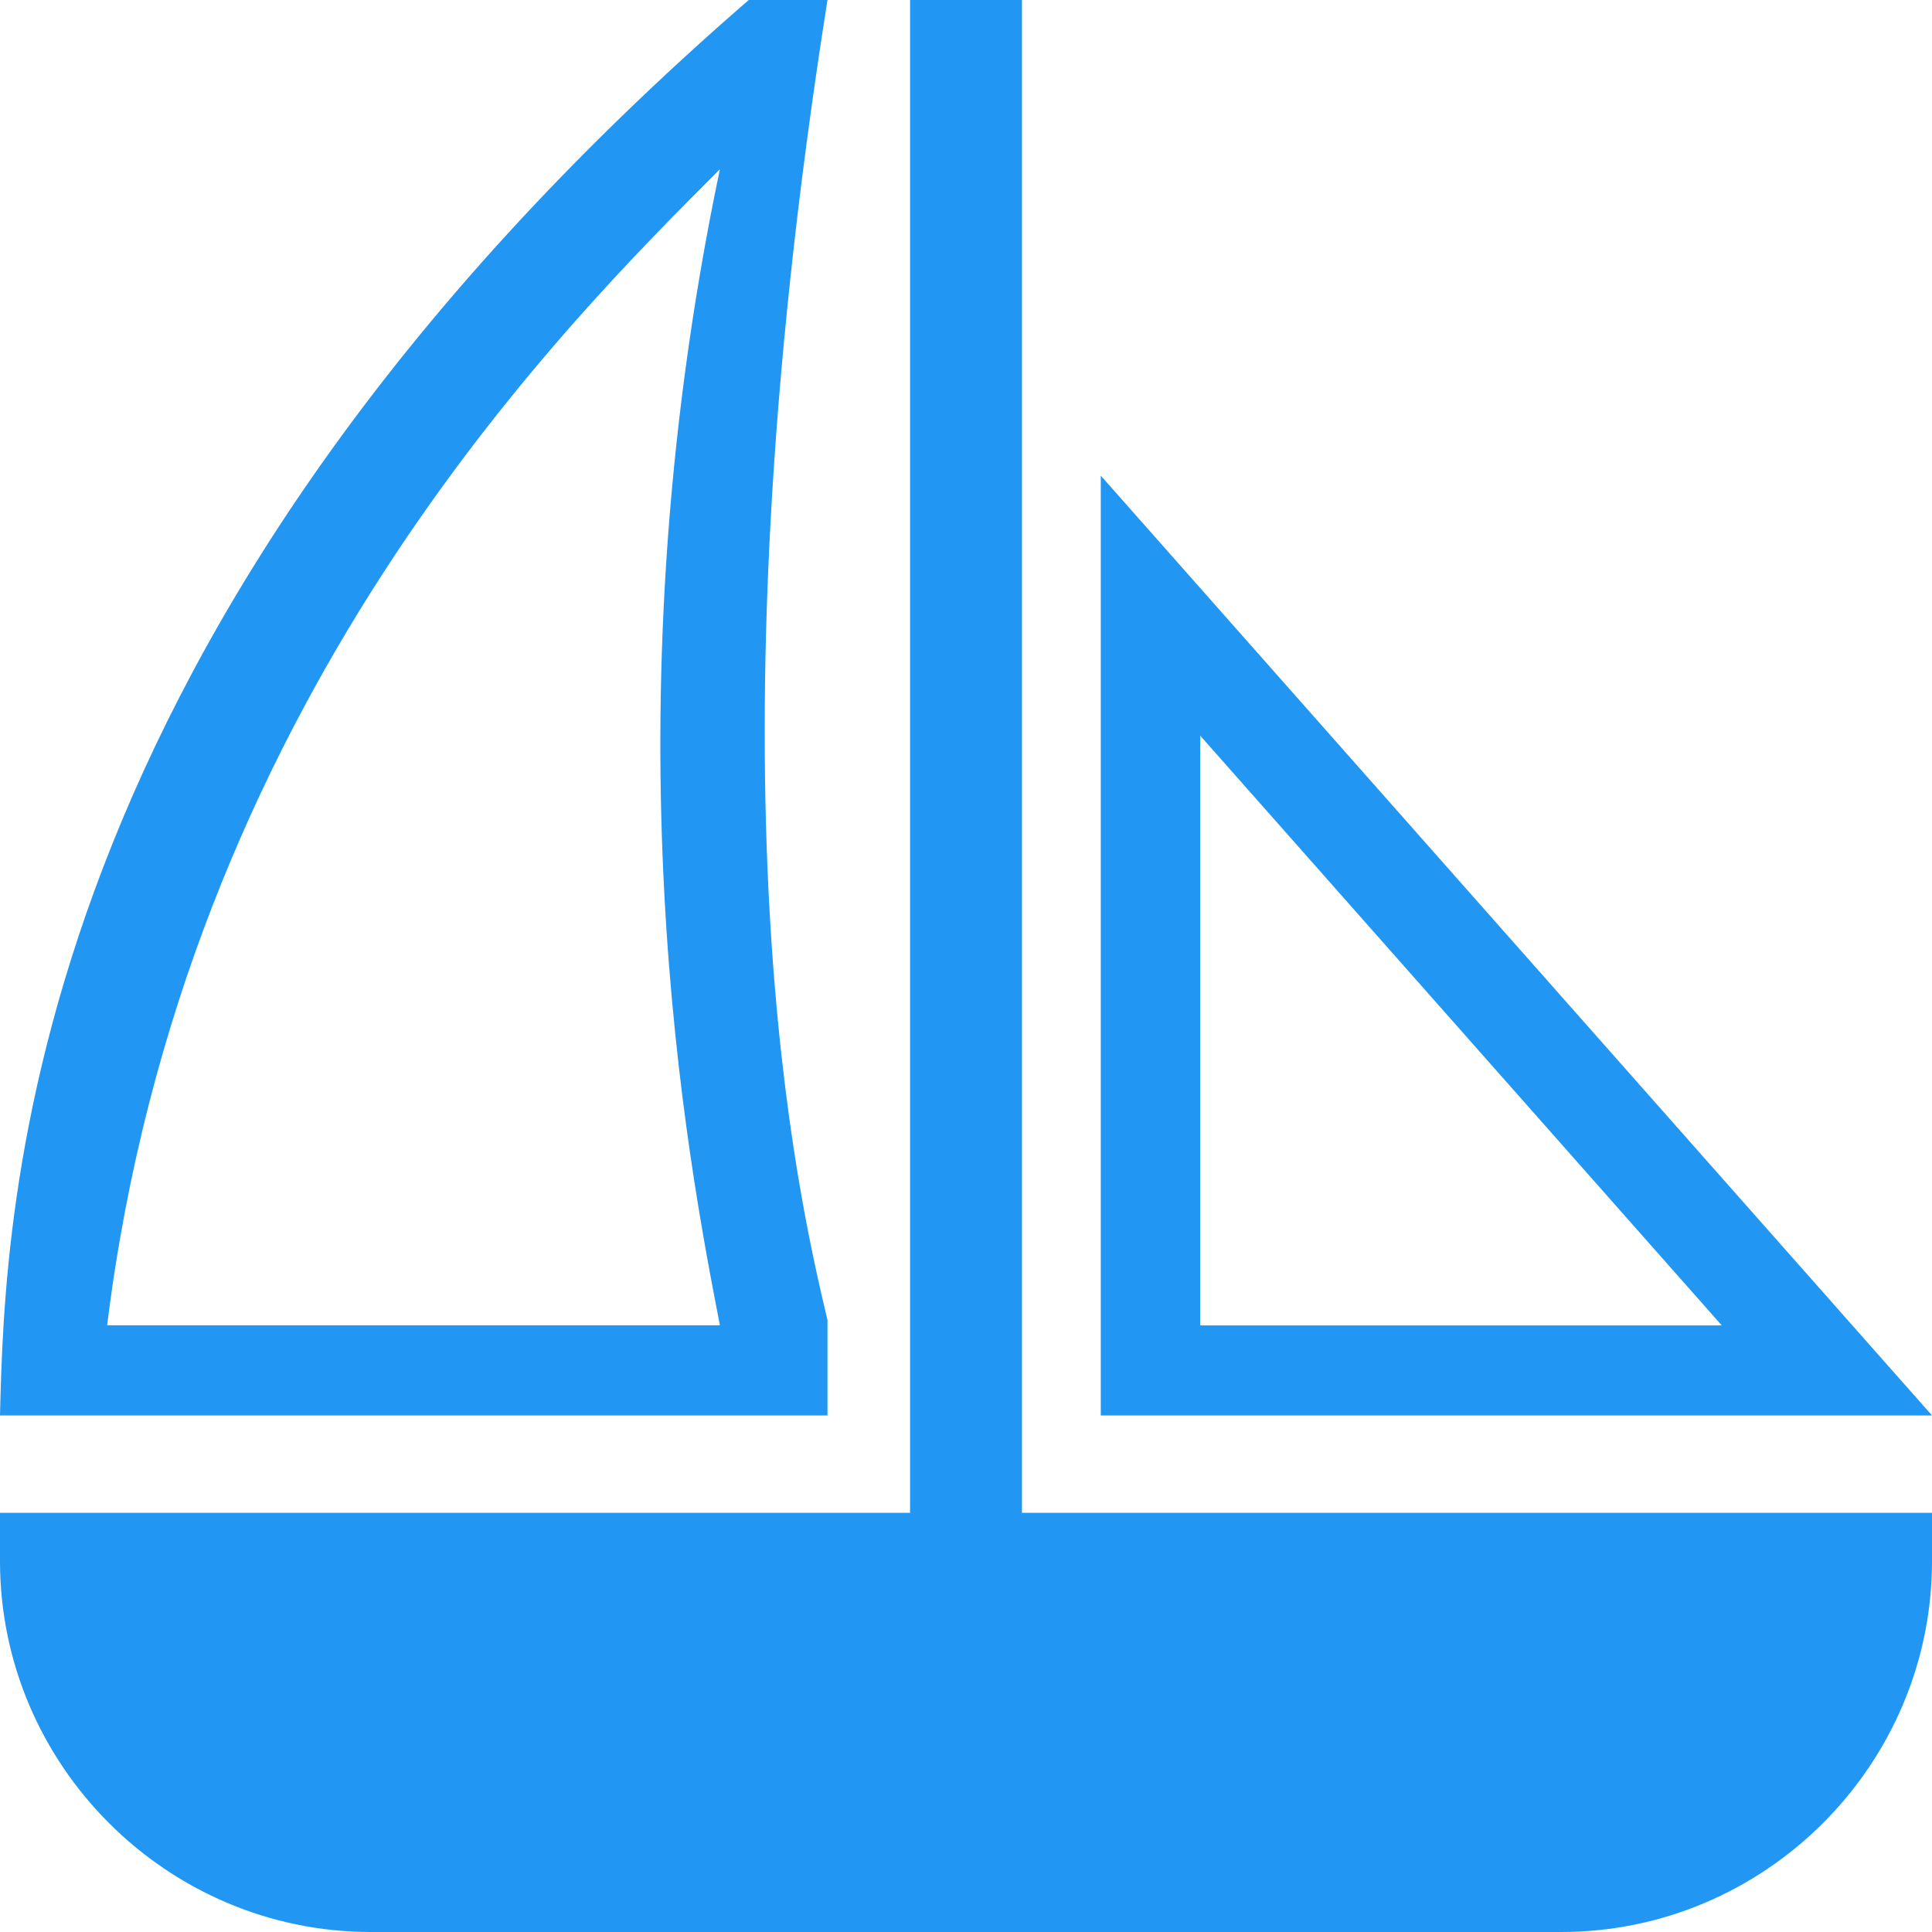
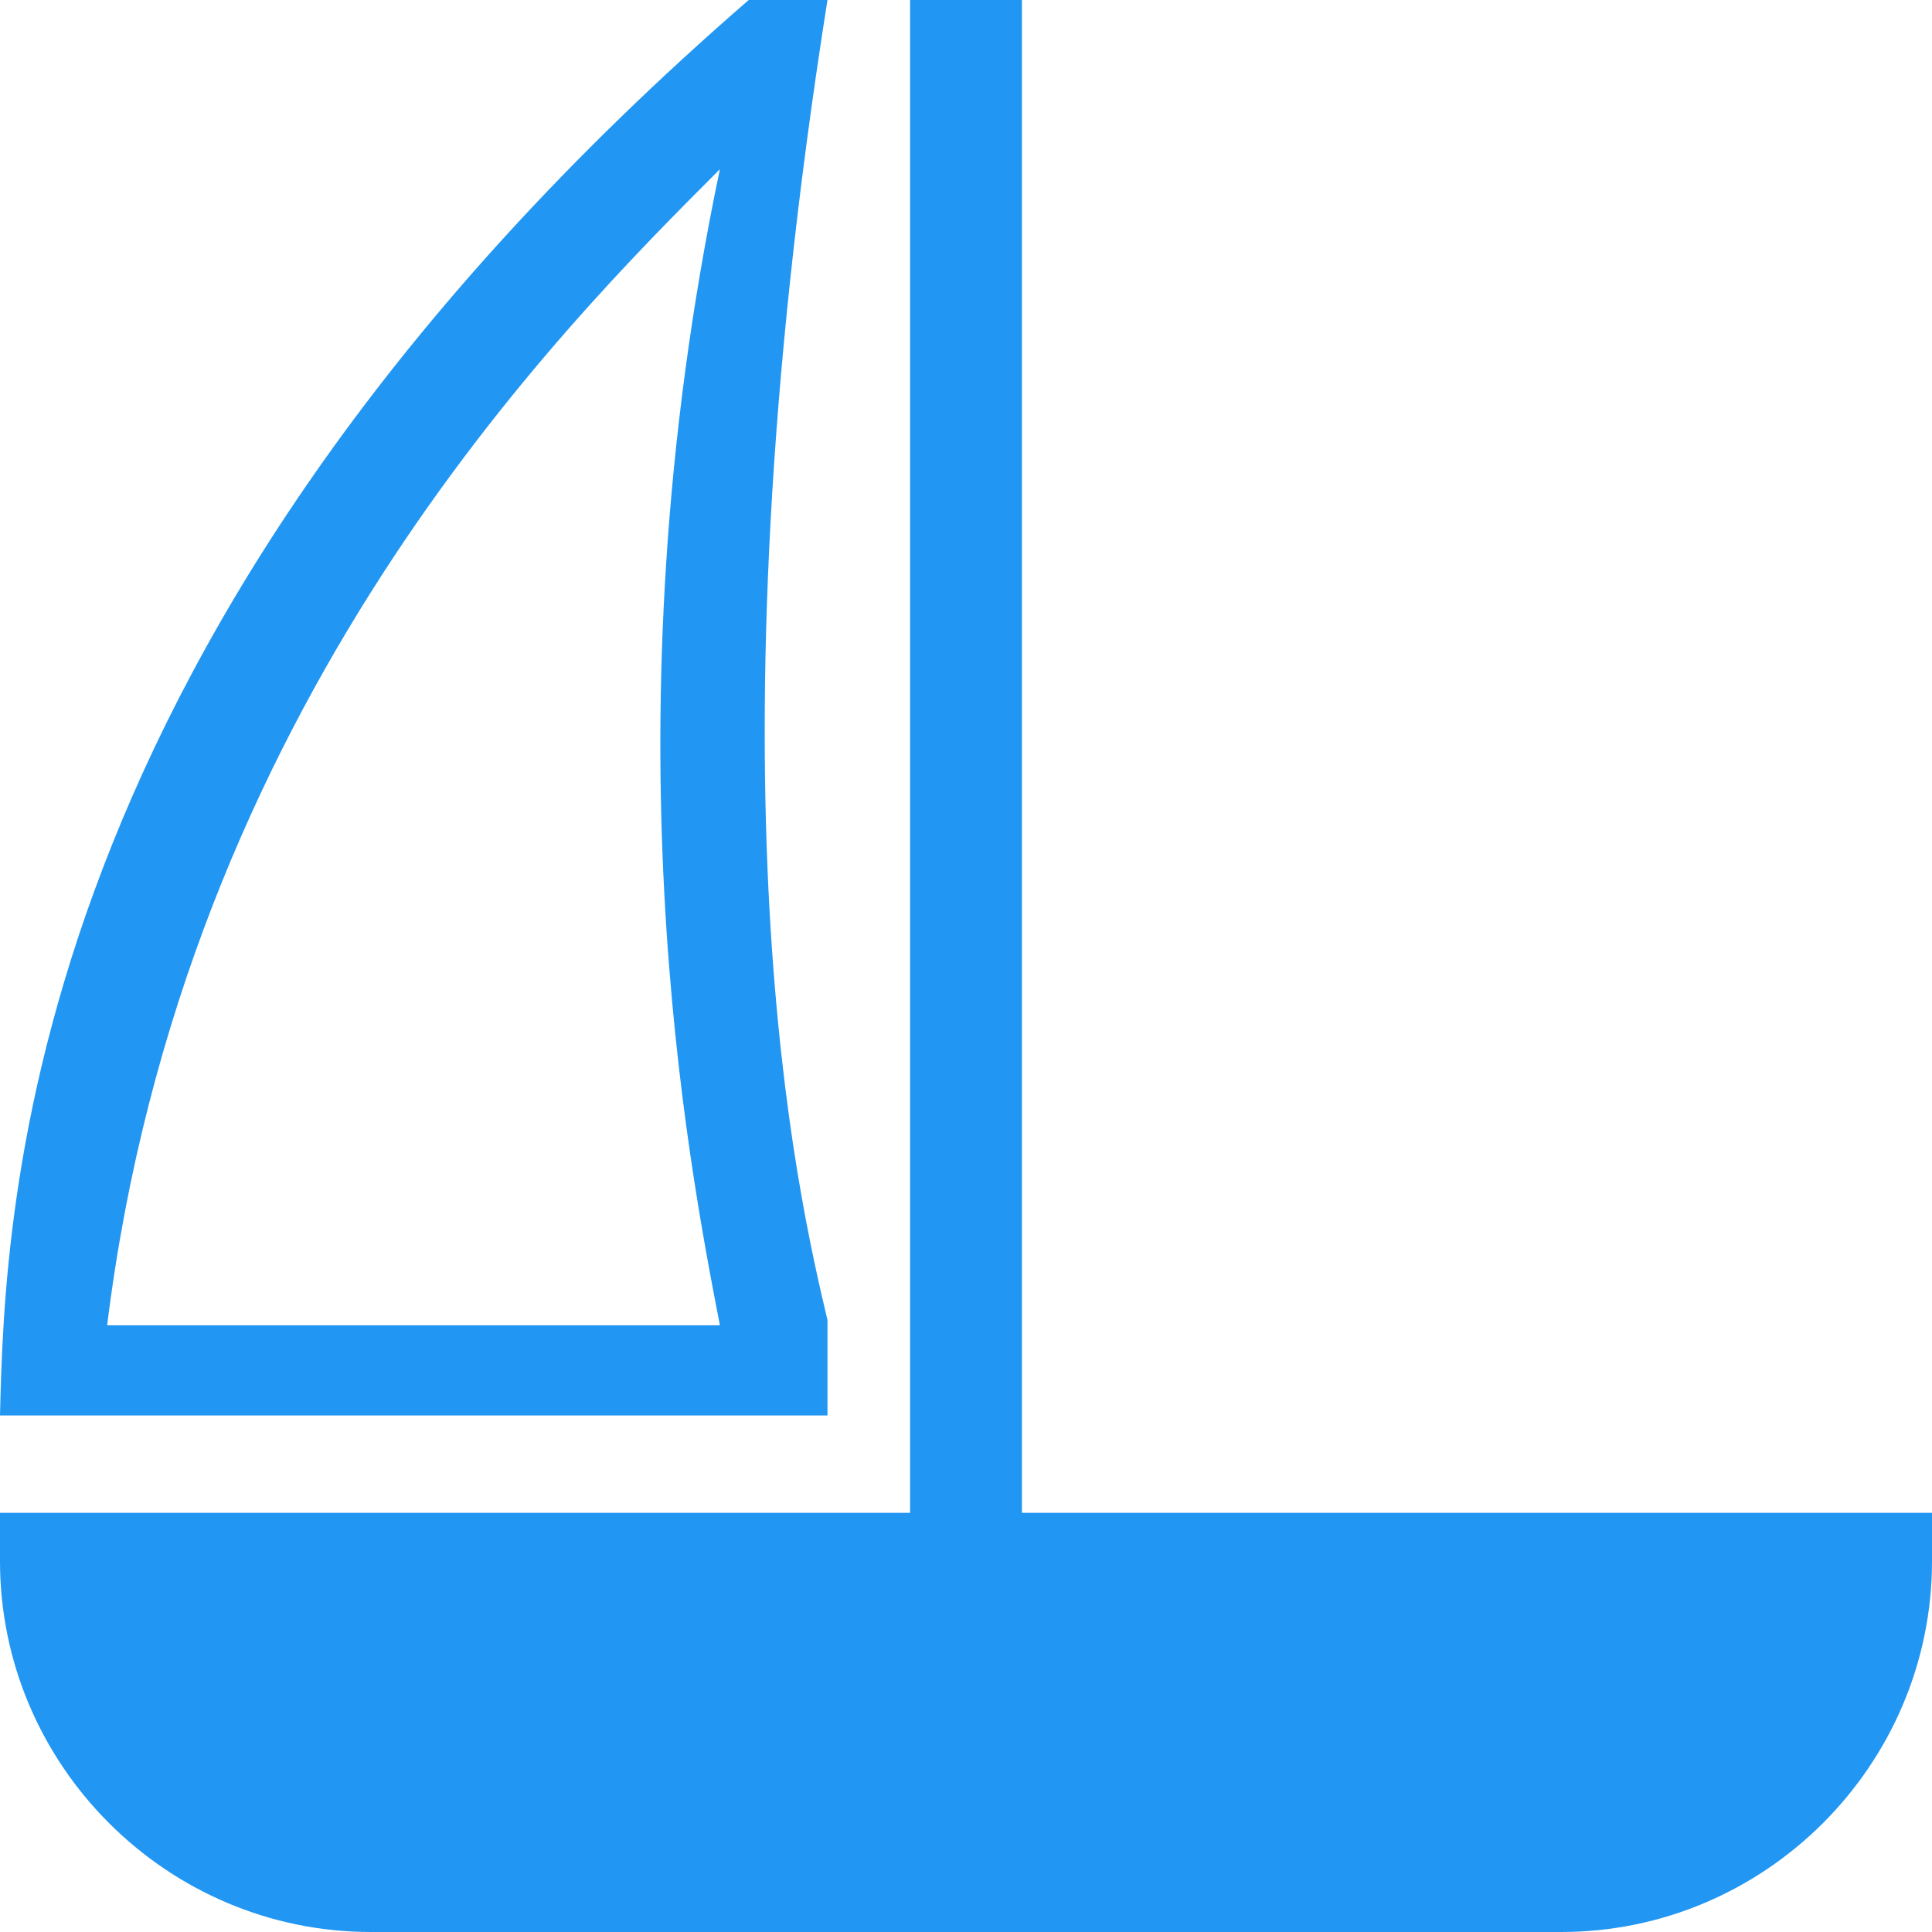
<svg xmlns="http://www.w3.org/2000/svg" xml:space="preserve" width="5.08mm" height="5.08mm" version="1.1" style="shape-rendering:geometricPrecision; text-rendering:geometricPrecision; image-rendering:optimizeQuality; fill-rule:evenodd; clip-rule:evenodd" viewBox="0 0 176.16 176.16">
  <defs>
    <style type="text/css">
   
    .fil0 {fill:#2196F3}
   
  </style>
  </defs>
  <g id="Livello_x0020_1">
    <g id="_2293255605424">
      <path class="fil0" d="M82.98 137.94l-82.98 0 0 4.4c0,18.6 15.22,33.82 33.82,33.82l108.52 0c18.6,0 33.82,-15.22 33.82,-33.82l0 -4.4 -82.98 0 0 -137.94 -10.2 0 0 137.94z" />
      <path class="fil0" d="M9.77 120.84c6.99,-56.53 41.11,-90.65 55.87,-105.41 -10.61,50.59 -2.9,90.43 0,105.41l-55.87 0zm-9.77 8.22l75.45 0 0 -8.69c-2.72,-11.53 -11.39,-48.4 0,-120.38l-7.17 0c-66.47,57.62 -67.81,110.39 -68.28,129.06z" />
-       <path class="fil0" d="M109.43 67.07l47.56 53.78 -47.56 0 0 -53.78zm-9.06 -23.7l0 85.69 75.79 0 -75.79 -85.69z" />
    </g>
  </g>
</svg>